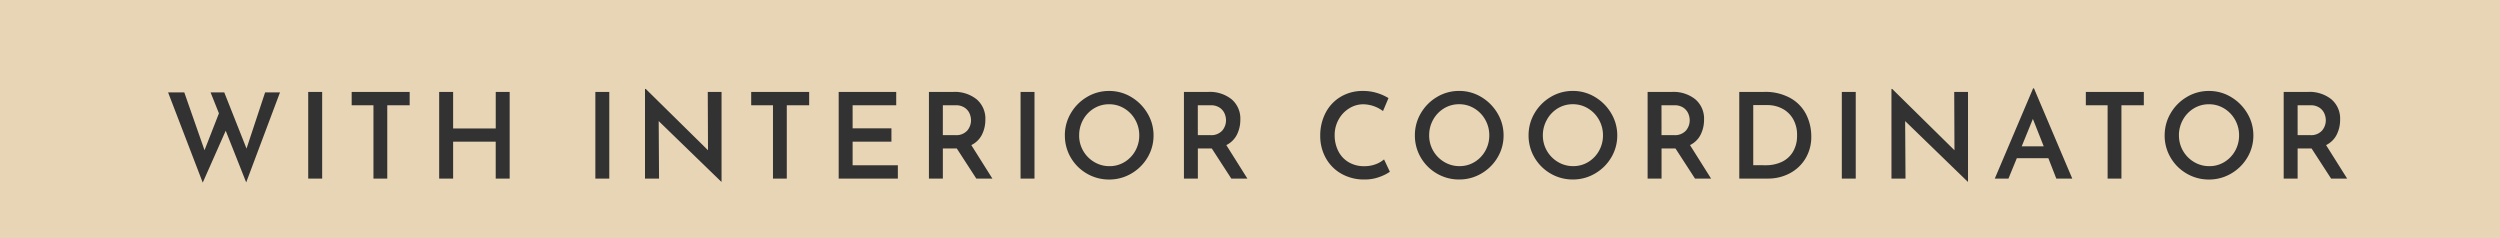
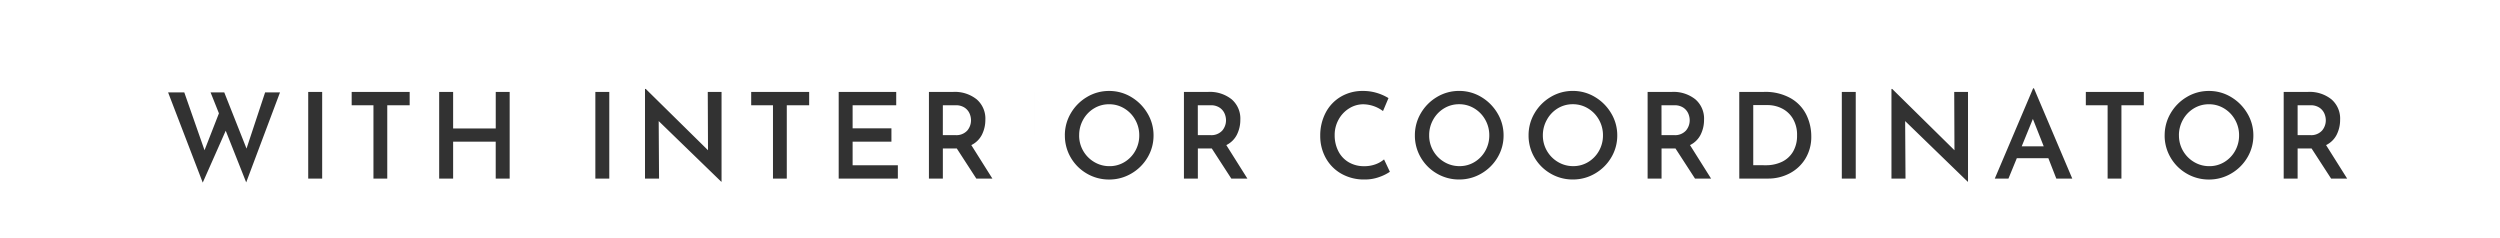
<svg xmlns="http://www.w3.org/2000/svg" width="336" height="32" viewBox="0 0 336 32">
  <g transform="translate(-360 -2098)">
-     <rect width="336" height="32" transform="translate(360 2098)" fill="#e8d5b5" />
-     <path d="M11.088.512,8.336-6.432,5.248.544.592-11.584H2.768l2.72,7.776,1.936-4.96L6.3-11.584h1.84l2.992,7.552,2.5-7.552h2ZM21.3-11.648V0H19.424V-11.648Zm11.76,0v1.792H30.048V0H28.192V-9.856H25.264v-1.792ZM46.5,0H44.624V-4.96H38.9V0H37.024V-11.648H38.9v4.912h5.728v-4.912H46.5ZM59.888-11.648V0H58.016V-11.648Zm15.088,0V.416h-.048l-8.4-8.144L66.576,0H64.688V-12.048h.1l8.368,8.24-.032-7.84Zm11.776,0v1.792H83.744V0H81.888V-9.856H78.96v-1.792Zm11.7,0v1.792H92.592v3.1h5.216V-4.96H92.592v3.168h6.08V0H90.72V-11.648ZM109.216,0l-2.624-4.048H104.72V0h-1.872V-11.648h3.28a4.691,4.691,0,0,1,3.128.992A3.406,3.406,0,0,1,110.432-7.9a4.424,4.424,0,0,1-.456,1.992A3.122,3.122,0,0,1,108.544-4.5L111.376,0Zm-4.5-5.84h1.664a1.98,1.98,0,0,0,1.624-.616,2.129,2.129,0,0,0,.5-1.384,2.316,2.316,0,0,0-.192-.9,1.831,1.831,0,0,0-.656-.784,2.063,2.063,0,0,0-1.216-.328H104.72Zm12.32-5.808V0h-1.872V-11.648Zm4.08,5.84a5.777,5.777,0,0,1,.8-2.968,6.078,6.078,0,0,1,2.168-2.184,5.719,5.719,0,0,1,2.984-.816,5.691,5.691,0,0,1,2.968.816,6.187,6.187,0,0,1,2.184,2.192,5.7,5.7,0,0,1,.816,2.96,5.72,5.72,0,0,1-.808,2.976,6.015,6.015,0,0,1-2.184,2.16,5.82,5.82,0,0,1-2.976.8,5.851,5.851,0,0,1-2.984-.792,5.909,5.909,0,0,1-2.168-2.152A5.793,5.793,0,0,1,121.12-5.808Zm1.92,0a4.092,4.092,0,0,0,.544,2.08,4.125,4.125,0,0,0,1.48,1.5,3.93,3.93,0,0,0,2.056.56,3.819,3.819,0,0,0,2.016-.552,4.043,4.043,0,0,0,1.448-1.5,4.183,4.183,0,0,0,.536-2.088,4.179,4.179,0,0,0-.544-2.1,4.109,4.109,0,0,0-1.472-1.52,3.86,3.86,0,0,0-2.032-.56,3.847,3.847,0,0,0-2.04.56,4.068,4.068,0,0,0-1.456,1.52A4.228,4.228,0,0,0,123.04-5.808ZM143.488,0l-2.624-4.048h-1.872V0H137.12V-11.648h3.28a4.691,4.691,0,0,1,3.128.992A3.406,3.406,0,0,1,144.7-7.9a4.424,4.424,0,0,1-.456,1.992A3.122,3.122,0,0,1,142.816-4.5L145.648,0Zm-4.5-5.84h1.664a1.98,1.98,0,0,0,1.624-.616,2.129,2.129,0,0,0,.5-1.384,2.316,2.316,0,0,0-.192-.9,1.831,1.831,0,0,0-.656-.784,2.063,2.063,0,0,0-1.216-.328h-1.728ZM164.8-.912a6.111,6.111,0,0,1-1.416.7,5.63,5.63,0,0,1-1.976.336,6.138,6.138,0,0,1-3.16-.792,5.46,5.46,0,0,1-2.08-2.128,6.036,6.036,0,0,1-.728-2.936,6.569,6.569,0,0,1,.728-3.12A5.376,5.376,0,0,1,158.2-11a5.692,5.692,0,0,1,2.968-.776,6.339,6.339,0,0,1,1.9.272,6.727,6.727,0,0,1,1.544.688l-.736,1.744a4.545,4.545,0,0,0-2.64-.912,3.557,3.557,0,0,0-1.912.552,4.045,4.045,0,0,0-1.416,1.5,4.233,4.233,0,0,0-.528,2.088,4.649,4.649,0,0,0,.488,2.152A3.6,3.6,0,0,0,159.256-2.2a4.016,4.016,0,0,0,2.088.536,4.311,4.311,0,0,0,1.528-.256,3.764,3.764,0,0,0,1.144-.656Zm3.36-4.9a5.777,5.777,0,0,1,.8-2.968,6.078,6.078,0,0,1,2.168-2.184,5.719,5.719,0,0,1,2.984-.816,5.691,5.691,0,0,1,2.968.816,6.187,6.187,0,0,1,2.184,2.192,5.7,5.7,0,0,1,.816,2.96,5.72,5.72,0,0,1-.808,2.976,6.015,6.015,0,0,1-2.184,2.16,5.82,5.82,0,0,1-2.976.8,5.851,5.851,0,0,1-2.984-.792,5.909,5.909,0,0,1-2.168-2.152A5.794,5.794,0,0,1,168.16-5.808Zm1.92,0a4.092,4.092,0,0,0,.544,2.08,4.126,4.126,0,0,0,1.48,1.5,3.93,3.93,0,0,0,2.056.56,3.819,3.819,0,0,0,2.016-.552,4.043,4.043,0,0,0,1.448-1.5,4.183,4.183,0,0,0,.536-2.088,4.179,4.179,0,0,0-.544-2.1,4.109,4.109,0,0,0-1.472-1.52,3.86,3.86,0,0,0-2.032-.56,3.847,3.847,0,0,0-2.04.56,4.068,4.068,0,0,0-1.456,1.52A4.228,4.228,0,0,0,170.08-5.808Zm13.36,0a5.777,5.777,0,0,1,.8-2.968,6.078,6.078,0,0,1,2.168-2.184,5.719,5.719,0,0,1,2.984-.816,5.691,5.691,0,0,1,2.968.816,6.187,6.187,0,0,1,2.184,2.192,5.7,5.7,0,0,1,.816,2.96,5.72,5.72,0,0,1-.808,2.976,6.015,6.015,0,0,1-2.184,2.16,5.82,5.82,0,0,1-2.976.8,5.851,5.851,0,0,1-2.984-.792,5.909,5.909,0,0,1-2.168-2.152A5.794,5.794,0,0,1,183.44-5.808Zm1.92,0a4.092,4.092,0,0,0,.544,2.08,4.126,4.126,0,0,0,1.48,1.5,3.93,3.93,0,0,0,2.056.56,3.819,3.819,0,0,0,2.016-.552,4.043,4.043,0,0,0,1.448-1.5,4.183,4.183,0,0,0,.536-2.088,4.179,4.179,0,0,0-.544-2.1,4.109,4.109,0,0,0-1.472-1.52,3.86,3.86,0,0,0-2.032-.56,3.847,3.847,0,0,0-2.04.56A4.068,4.068,0,0,0,185.9-7.9,4.228,4.228,0,0,0,185.36-5.808ZM205.808,0l-2.624-4.048h-1.872V0H199.44V-11.648h3.28a4.691,4.691,0,0,1,3.128.992A3.406,3.406,0,0,1,207.024-7.9a4.424,4.424,0,0,1-.456,1.992A3.122,3.122,0,0,1,205.136-4.5L207.968,0Zm-4.5-5.84h1.664a1.98,1.98,0,0,0,1.624-.616,2.129,2.129,0,0,0,.5-1.384,2.316,2.316,0,0,0-.192-.9,1.831,1.831,0,0,0-.656-.784,2.063,2.063,0,0,0-1.216-.328h-1.728Zm10.448-5.808h3.312a6.919,6.919,0,0,1,3.624.864,5.249,5.249,0,0,1,2.088,2.224,6.581,6.581,0,0,1,.656,2.9,5.581,5.581,0,0,1-.792,2.984A5.379,5.379,0,0,1,218.528-.7a6.144,6.144,0,0,1-2.9.7H211.76ZM215.3-1.792a4.963,4.963,0,0,0,2.2-.464,3.45,3.45,0,0,0,1.488-1.368,4.176,4.176,0,0,0,.536-2.168,4.206,4.206,0,0,0-.584-2.3,3.577,3.577,0,0,0-1.488-1.352,4.276,4.276,0,0,0-1.864-.432h-1.952v8.08Zm12.112-9.856V0h-1.872V-11.648Zm15.088,0V.416h-.048l-8.4-8.144L234.1,0h-1.888V-12.048h.1l8.368,8.24-.032-7.84Zm10.8,8.912h-4.24L247.936,0H246.1l5.152-12.128h.112L256.512,0h-2.144Zm-.624-1.6-1.456-3.68-1.5,3.68Zm13.456-7.312v1.792H263.12V0h-1.856V-9.856h-2.928v-1.792Zm2.8,5.84a5.777,5.777,0,0,1,.8-2.968A6.078,6.078,0,0,1,271.9-10.96a5.719,5.719,0,0,1,2.984-.816,5.69,5.69,0,0,1,2.968.816,6.187,6.187,0,0,1,2.184,2.192,5.7,5.7,0,0,1,.816,2.96,5.72,5.72,0,0,1-.808,2.976,6.015,6.015,0,0,1-2.184,2.16,5.82,5.82,0,0,1-2.976.8A5.852,5.852,0,0,1,271.9-.664a5.909,5.909,0,0,1-2.168-2.152A5.794,5.794,0,0,1,268.928-5.808Zm1.92,0a4.092,4.092,0,0,0,.544,2.08,4.126,4.126,0,0,0,1.48,1.5,3.93,3.93,0,0,0,2.056.56,3.819,3.819,0,0,0,2.016-.552,4.043,4.043,0,0,0,1.448-1.5,4.183,4.183,0,0,0,.536-2.088,4.179,4.179,0,0,0-.544-2.1,4.109,4.109,0,0,0-1.472-1.52,3.86,3.86,0,0,0-2.032-.56,3.847,3.847,0,0,0-2.04.56,4.068,4.068,0,0,0-1.456,1.52A4.228,4.228,0,0,0,270.848-5.808ZM291.3,0l-2.624-4.048H286.8V0h-1.872V-11.648h3.28a4.691,4.691,0,0,1,3.128.992A3.406,3.406,0,0,1,292.512-7.9a4.424,4.424,0,0,1-.456,1.992A3.122,3.122,0,0,1,290.624-4.5L293.456,0Zm-4.5-5.84h1.664a1.98,1.98,0,0,0,1.624-.616,2.129,2.129,0,0,0,.5-1.384,2.316,2.316,0,0,0-.192-.9,1.831,1.831,0,0,0-.656-.784,2.063,2.063,0,0,0-1.216-.328H286.8Z" transform="translate(382 2122)" fill="#323232" />
+     <path d="M11.088.512,8.336-6.432,5.248.544.592-11.584H2.768l2.72,7.776,1.936-4.96L6.3-11.584h1.84l2.992,7.552,2.5-7.552h2ZM21.3-11.648V0H19.424V-11.648Zm11.76,0v1.792H30.048V0H28.192V-9.856H25.264v-1.792ZM46.5,0H44.624V-4.96H38.9V0H37.024V-11.648H38.9v4.912h5.728v-4.912H46.5ZM59.888-11.648V0H58.016V-11.648Zm15.088,0V.416h-.048l-8.4-8.144L66.576,0H64.688V-12.048h.1l8.368,8.24-.032-7.84Zm11.776,0v1.792H83.744V0H81.888V-9.856H78.96v-1.792Zm11.7,0v1.792H92.592v3.1h5.216V-4.96H92.592v3.168h6.08V0H90.72V-11.648ZM109.216,0l-2.624-4.048H104.72V0h-1.872V-11.648h3.28a4.691,4.691,0,0,1,3.128.992A3.406,3.406,0,0,1,110.432-7.9a4.424,4.424,0,0,1-.456,1.992A3.122,3.122,0,0,1,108.544-4.5L111.376,0Zm-4.5-5.84h1.664a1.98,1.98,0,0,0,1.624-.616,2.129,2.129,0,0,0,.5-1.384,2.316,2.316,0,0,0-.192-.9,1.831,1.831,0,0,0-.656-.784,2.063,2.063,0,0,0-1.216-.328H104.72Zm12.32-5.808V0V-11.648Zm4.08,5.84a5.777,5.777,0,0,1,.8-2.968,6.078,6.078,0,0,1,2.168-2.184,5.719,5.719,0,0,1,2.984-.816,5.691,5.691,0,0,1,2.968.816,6.187,6.187,0,0,1,2.184,2.192,5.7,5.7,0,0,1,.816,2.96,5.72,5.72,0,0,1-.808,2.976,6.015,6.015,0,0,1-2.184,2.16,5.82,5.82,0,0,1-2.976.8,5.851,5.851,0,0,1-2.984-.792,5.909,5.909,0,0,1-2.168-2.152A5.793,5.793,0,0,1,121.12-5.808Zm1.92,0a4.092,4.092,0,0,0,.544,2.08,4.125,4.125,0,0,0,1.48,1.5,3.93,3.93,0,0,0,2.056.56,3.819,3.819,0,0,0,2.016-.552,4.043,4.043,0,0,0,1.448-1.5,4.183,4.183,0,0,0,.536-2.088,4.179,4.179,0,0,0-.544-2.1,4.109,4.109,0,0,0-1.472-1.52,3.86,3.86,0,0,0-2.032-.56,3.847,3.847,0,0,0-2.04.56,4.068,4.068,0,0,0-1.456,1.52A4.228,4.228,0,0,0,123.04-5.808ZM143.488,0l-2.624-4.048h-1.872V0H137.12V-11.648h3.28a4.691,4.691,0,0,1,3.128.992A3.406,3.406,0,0,1,144.7-7.9a4.424,4.424,0,0,1-.456,1.992A3.122,3.122,0,0,1,142.816-4.5L145.648,0Zm-4.5-5.84h1.664a1.98,1.98,0,0,0,1.624-.616,2.129,2.129,0,0,0,.5-1.384,2.316,2.316,0,0,0-.192-.9,1.831,1.831,0,0,0-.656-.784,2.063,2.063,0,0,0-1.216-.328h-1.728ZM164.8-.912a6.111,6.111,0,0,1-1.416.7,5.63,5.63,0,0,1-1.976.336,6.138,6.138,0,0,1-3.16-.792,5.46,5.46,0,0,1-2.08-2.128,6.036,6.036,0,0,1-.728-2.936,6.569,6.569,0,0,1,.728-3.12A5.376,5.376,0,0,1,158.2-11a5.692,5.692,0,0,1,2.968-.776,6.339,6.339,0,0,1,1.9.272,6.727,6.727,0,0,1,1.544.688l-.736,1.744a4.545,4.545,0,0,0-2.64-.912,3.557,3.557,0,0,0-1.912.552,4.045,4.045,0,0,0-1.416,1.5,4.233,4.233,0,0,0-.528,2.088,4.649,4.649,0,0,0,.488,2.152A3.6,3.6,0,0,0,159.256-2.2a4.016,4.016,0,0,0,2.088.536,4.311,4.311,0,0,0,1.528-.256,3.764,3.764,0,0,0,1.144-.656Zm3.36-4.9a5.777,5.777,0,0,1,.8-2.968,6.078,6.078,0,0,1,2.168-2.184,5.719,5.719,0,0,1,2.984-.816,5.691,5.691,0,0,1,2.968.816,6.187,6.187,0,0,1,2.184,2.192,5.7,5.7,0,0,1,.816,2.96,5.72,5.72,0,0,1-.808,2.976,6.015,6.015,0,0,1-2.184,2.16,5.82,5.82,0,0,1-2.976.8,5.851,5.851,0,0,1-2.984-.792,5.909,5.909,0,0,1-2.168-2.152A5.794,5.794,0,0,1,168.16-5.808Zm1.92,0a4.092,4.092,0,0,0,.544,2.08,4.126,4.126,0,0,0,1.48,1.5,3.93,3.93,0,0,0,2.056.56,3.819,3.819,0,0,0,2.016-.552,4.043,4.043,0,0,0,1.448-1.5,4.183,4.183,0,0,0,.536-2.088,4.179,4.179,0,0,0-.544-2.1,4.109,4.109,0,0,0-1.472-1.52,3.86,3.86,0,0,0-2.032-.56,3.847,3.847,0,0,0-2.04.56,4.068,4.068,0,0,0-1.456,1.52A4.228,4.228,0,0,0,170.08-5.808Zm13.36,0a5.777,5.777,0,0,1,.8-2.968,6.078,6.078,0,0,1,2.168-2.184,5.719,5.719,0,0,1,2.984-.816,5.691,5.691,0,0,1,2.968.816,6.187,6.187,0,0,1,2.184,2.192,5.7,5.7,0,0,1,.816,2.96,5.72,5.72,0,0,1-.808,2.976,6.015,6.015,0,0,1-2.184,2.16,5.82,5.82,0,0,1-2.976.8,5.851,5.851,0,0,1-2.984-.792,5.909,5.909,0,0,1-2.168-2.152A5.794,5.794,0,0,1,183.44-5.808Zm1.92,0a4.092,4.092,0,0,0,.544,2.08,4.126,4.126,0,0,0,1.48,1.5,3.93,3.93,0,0,0,2.056.56,3.819,3.819,0,0,0,2.016-.552,4.043,4.043,0,0,0,1.448-1.5,4.183,4.183,0,0,0,.536-2.088,4.179,4.179,0,0,0-.544-2.1,4.109,4.109,0,0,0-1.472-1.52,3.86,3.86,0,0,0-2.032-.56,3.847,3.847,0,0,0-2.04.56A4.068,4.068,0,0,0,185.9-7.9,4.228,4.228,0,0,0,185.36-5.808ZM205.808,0l-2.624-4.048h-1.872V0H199.44V-11.648h3.28a4.691,4.691,0,0,1,3.128.992A3.406,3.406,0,0,1,207.024-7.9a4.424,4.424,0,0,1-.456,1.992A3.122,3.122,0,0,1,205.136-4.5L207.968,0Zm-4.5-5.84h1.664a1.98,1.98,0,0,0,1.624-.616,2.129,2.129,0,0,0,.5-1.384,2.316,2.316,0,0,0-.192-.9,1.831,1.831,0,0,0-.656-.784,2.063,2.063,0,0,0-1.216-.328h-1.728Zm10.448-5.808h3.312a6.919,6.919,0,0,1,3.624.864,5.249,5.249,0,0,1,2.088,2.224,6.581,6.581,0,0,1,.656,2.9,5.581,5.581,0,0,1-.792,2.984A5.379,5.379,0,0,1,218.528-.7a6.144,6.144,0,0,1-2.9.7H211.76ZM215.3-1.792a4.963,4.963,0,0,0,2.2-.464,3.45,3.45,0,0,0,1.488-1.368,4.176,4.176,0,0,0,.536-2.168,4.206,4.206,0,0,0-.584-2.3,3.577,3.577,0,0,0-1.488-1.352,4.276,4.276,0,0,0-1.864-.432h-1.952v8.08Zm12.112-9.856V0h-1.872V-11.648Zm15.088,0V.416h-.048l-8.4-8.144L234.1,0h-1.888V-12.048h.1l8.368,8.24-.032-7.84Zm10.8,8.912h-4.24L247.936,0H246.1l5.152-12.128h.112L256.512,0h-2.144Zm-.624-1.6-1.456-3.68-1.5,3.68Zm13.456-7.312v1.792H263.12V0h-1.856V-9.856h-2.928v-1.792Zm2.8,5.84a5.777,5.777,0,0,1,.8-2.968A6.078,6.078,0,0,1,271.9-10.96a5.719,5.719,0,0,1,2.984-.816,5.69,5.69,0,0,1,2.968.816,6.187,6.187,0,0,1,2.184,2.192,5.7,5.7,0,0,1,.816,2.96,5.72,5.72,0,0,1-.808,2.976,6.015,6.015,0,0,1-2.184,2.16,5.82,5.82,0,0,1-2.976.8A5.852,5.852,0,0,1,271.9-.664a5.909,5.909,0,0,1-2.168-2.152A5.794,5.794,0,0,1,268.928-5.808Zm1.92,0a4.092,4.092,0,0,0,.544,2.08,4.126,4.126,0,0,0,1.48,1.5,3.93,3.93,0,0,0,2.056.56,3.819,3.819,0,0,0,2.016-.552,4.043,4.043,0,0,0,1.448-1.5,4.183,4.183,0,0,0,.536-2.088,4.179,4.179,0,0,0-.544-2.1,4.109,4.109,0,0,0-1.472-1.52,3.86,3.86,0,0,0-2.032-.56,3.847,3.847,0,0,0-2.04.56,4.068,4.068,0,0,0-1.456,1.52A4.228,4.228,0,0,0,270.848-5.808ZM291.3,0l-2.624-4.048H286.8V0h-1.872V-11.648h3.28a4.691,4.691,0,0,1,3.128.992A3.406,3.406,0,0,1,292.512-7.9a4.424,4.424,0,0,1-.456,1.992A3.122,3.122,0,0,1,290.624-4.5L293.456,0Zm-4.5-5.84h1.664a1.98,1.98,0,0,0,1.624-.616,2.129,2.129,0,0,0,.5-1.384,2.316,2.316,0,0,0-.192-.9,1.831,1.831,0,0,0-.656-.784,2.063,2.063,0,0,0-1.216-.328H286.8Z" transform="translate(382 2122)" fill="#323232" />
  </g>
</svg>